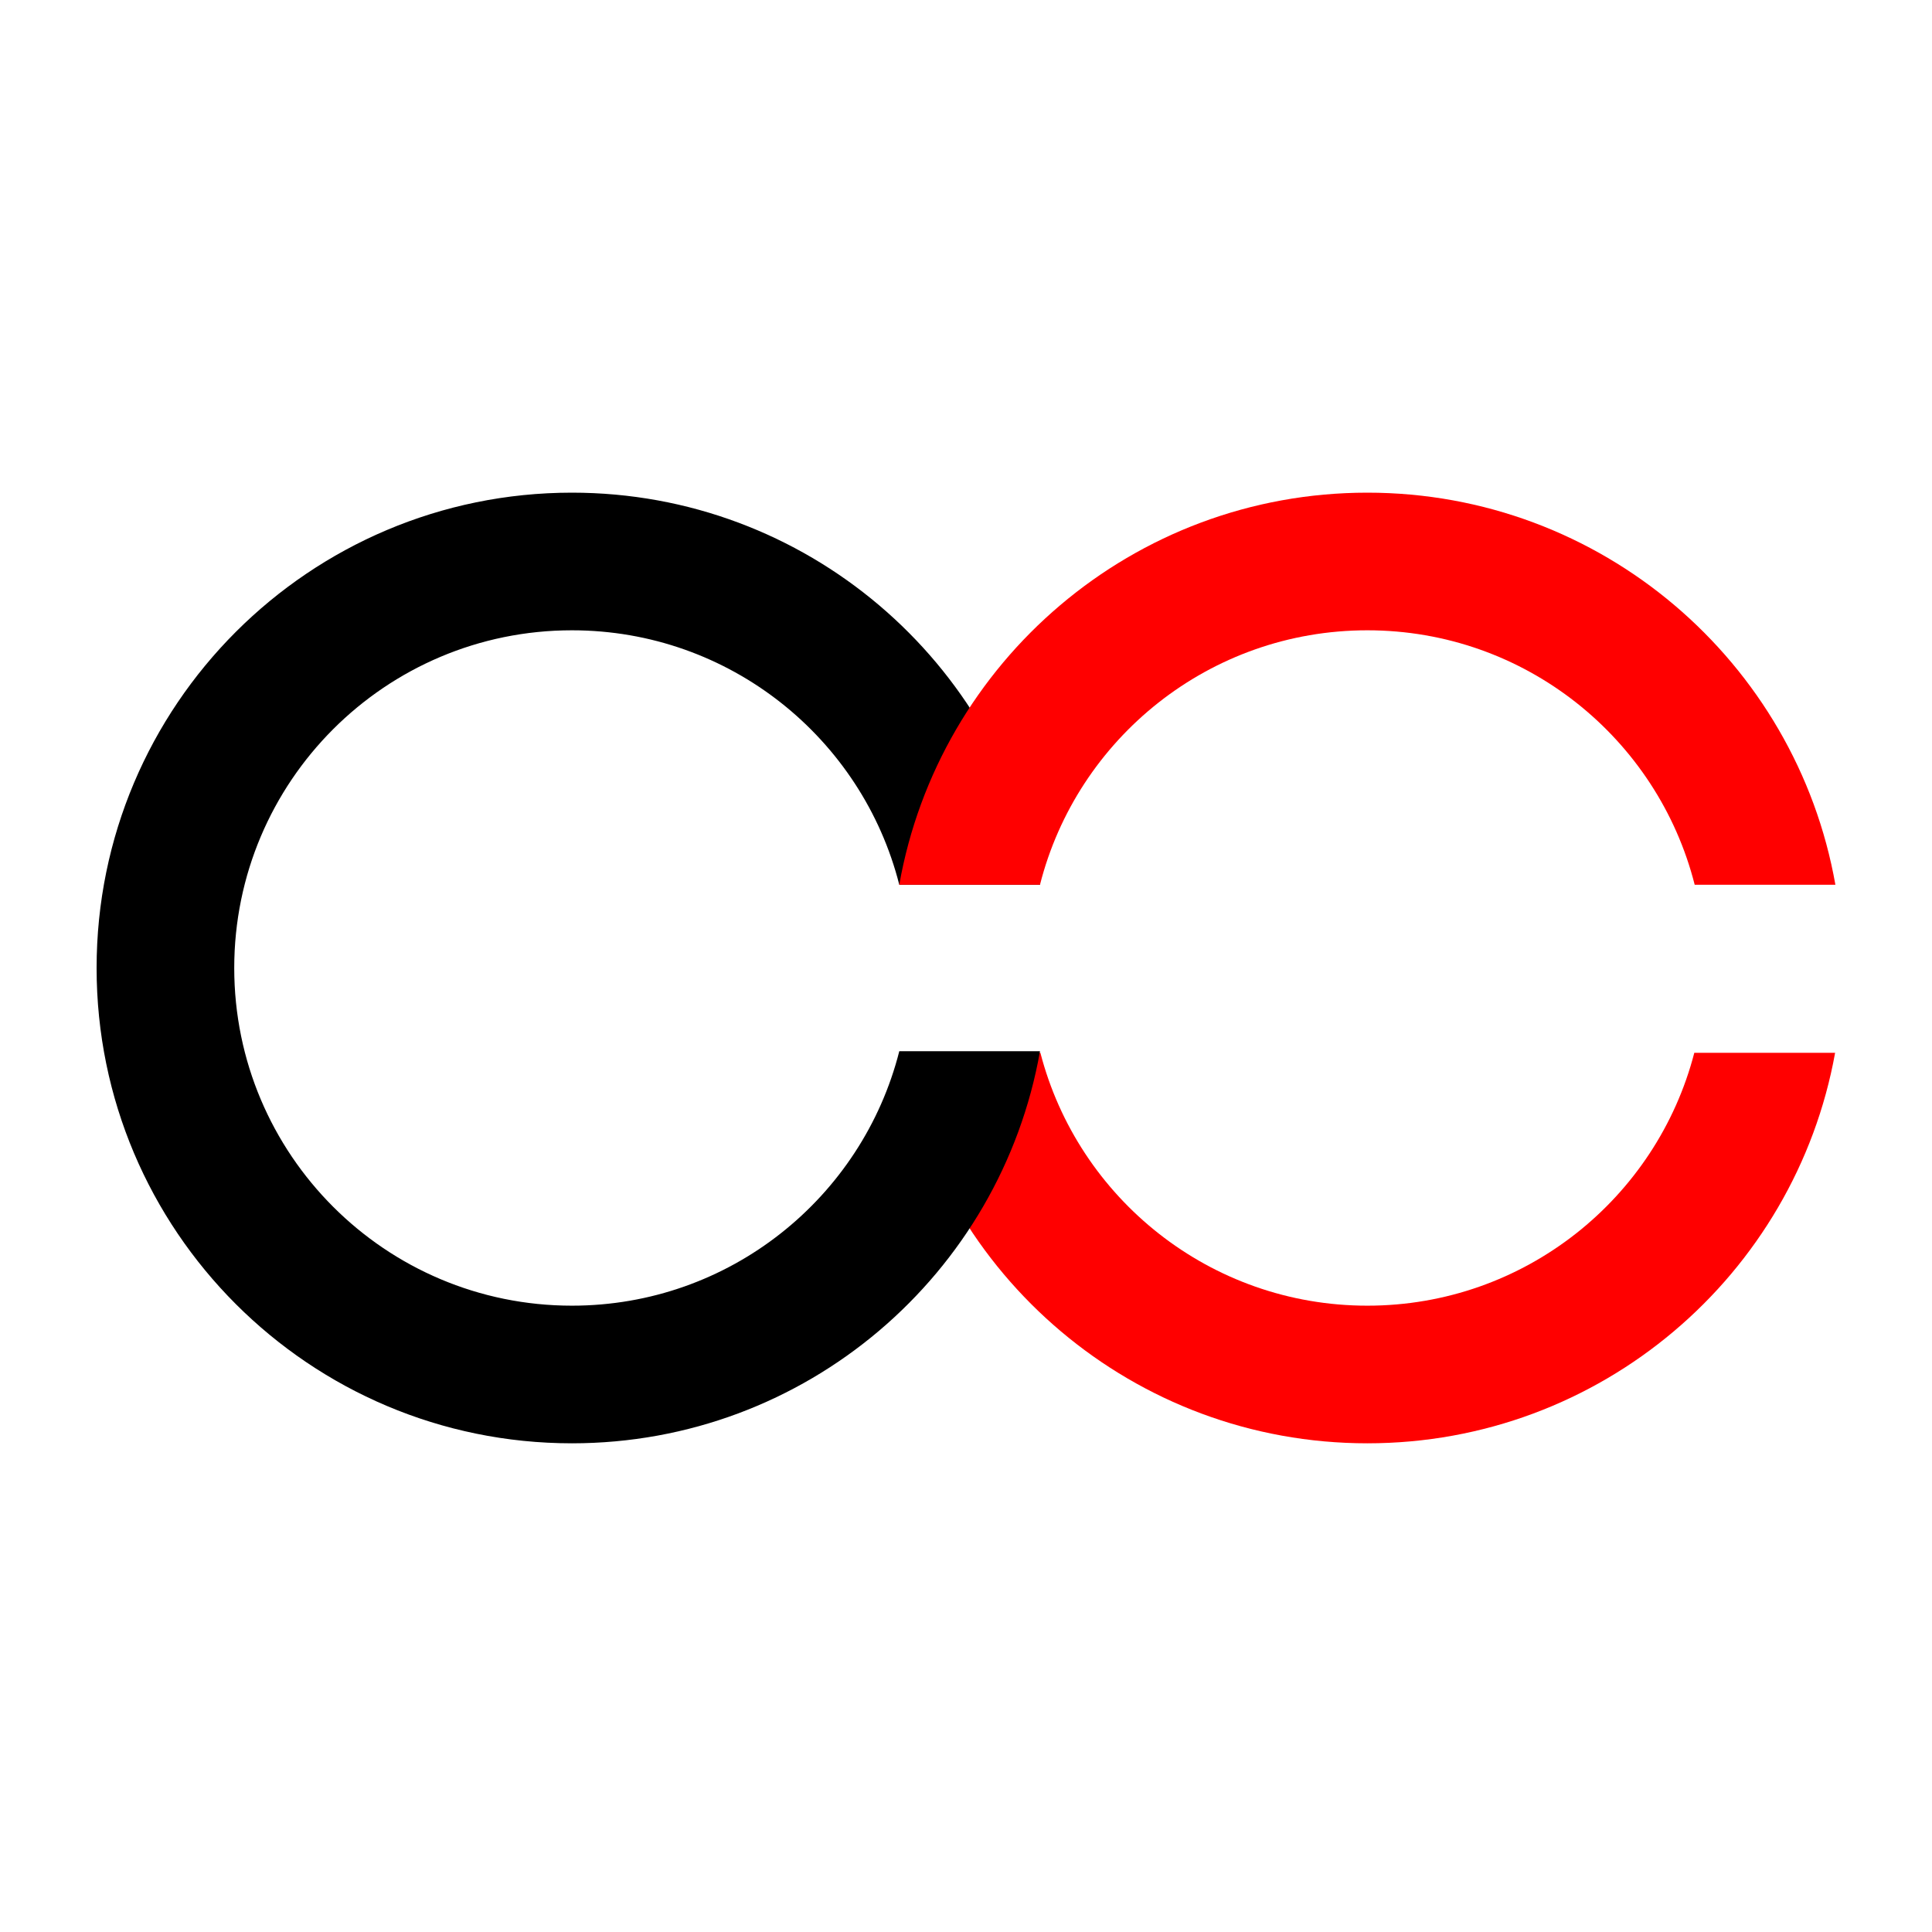
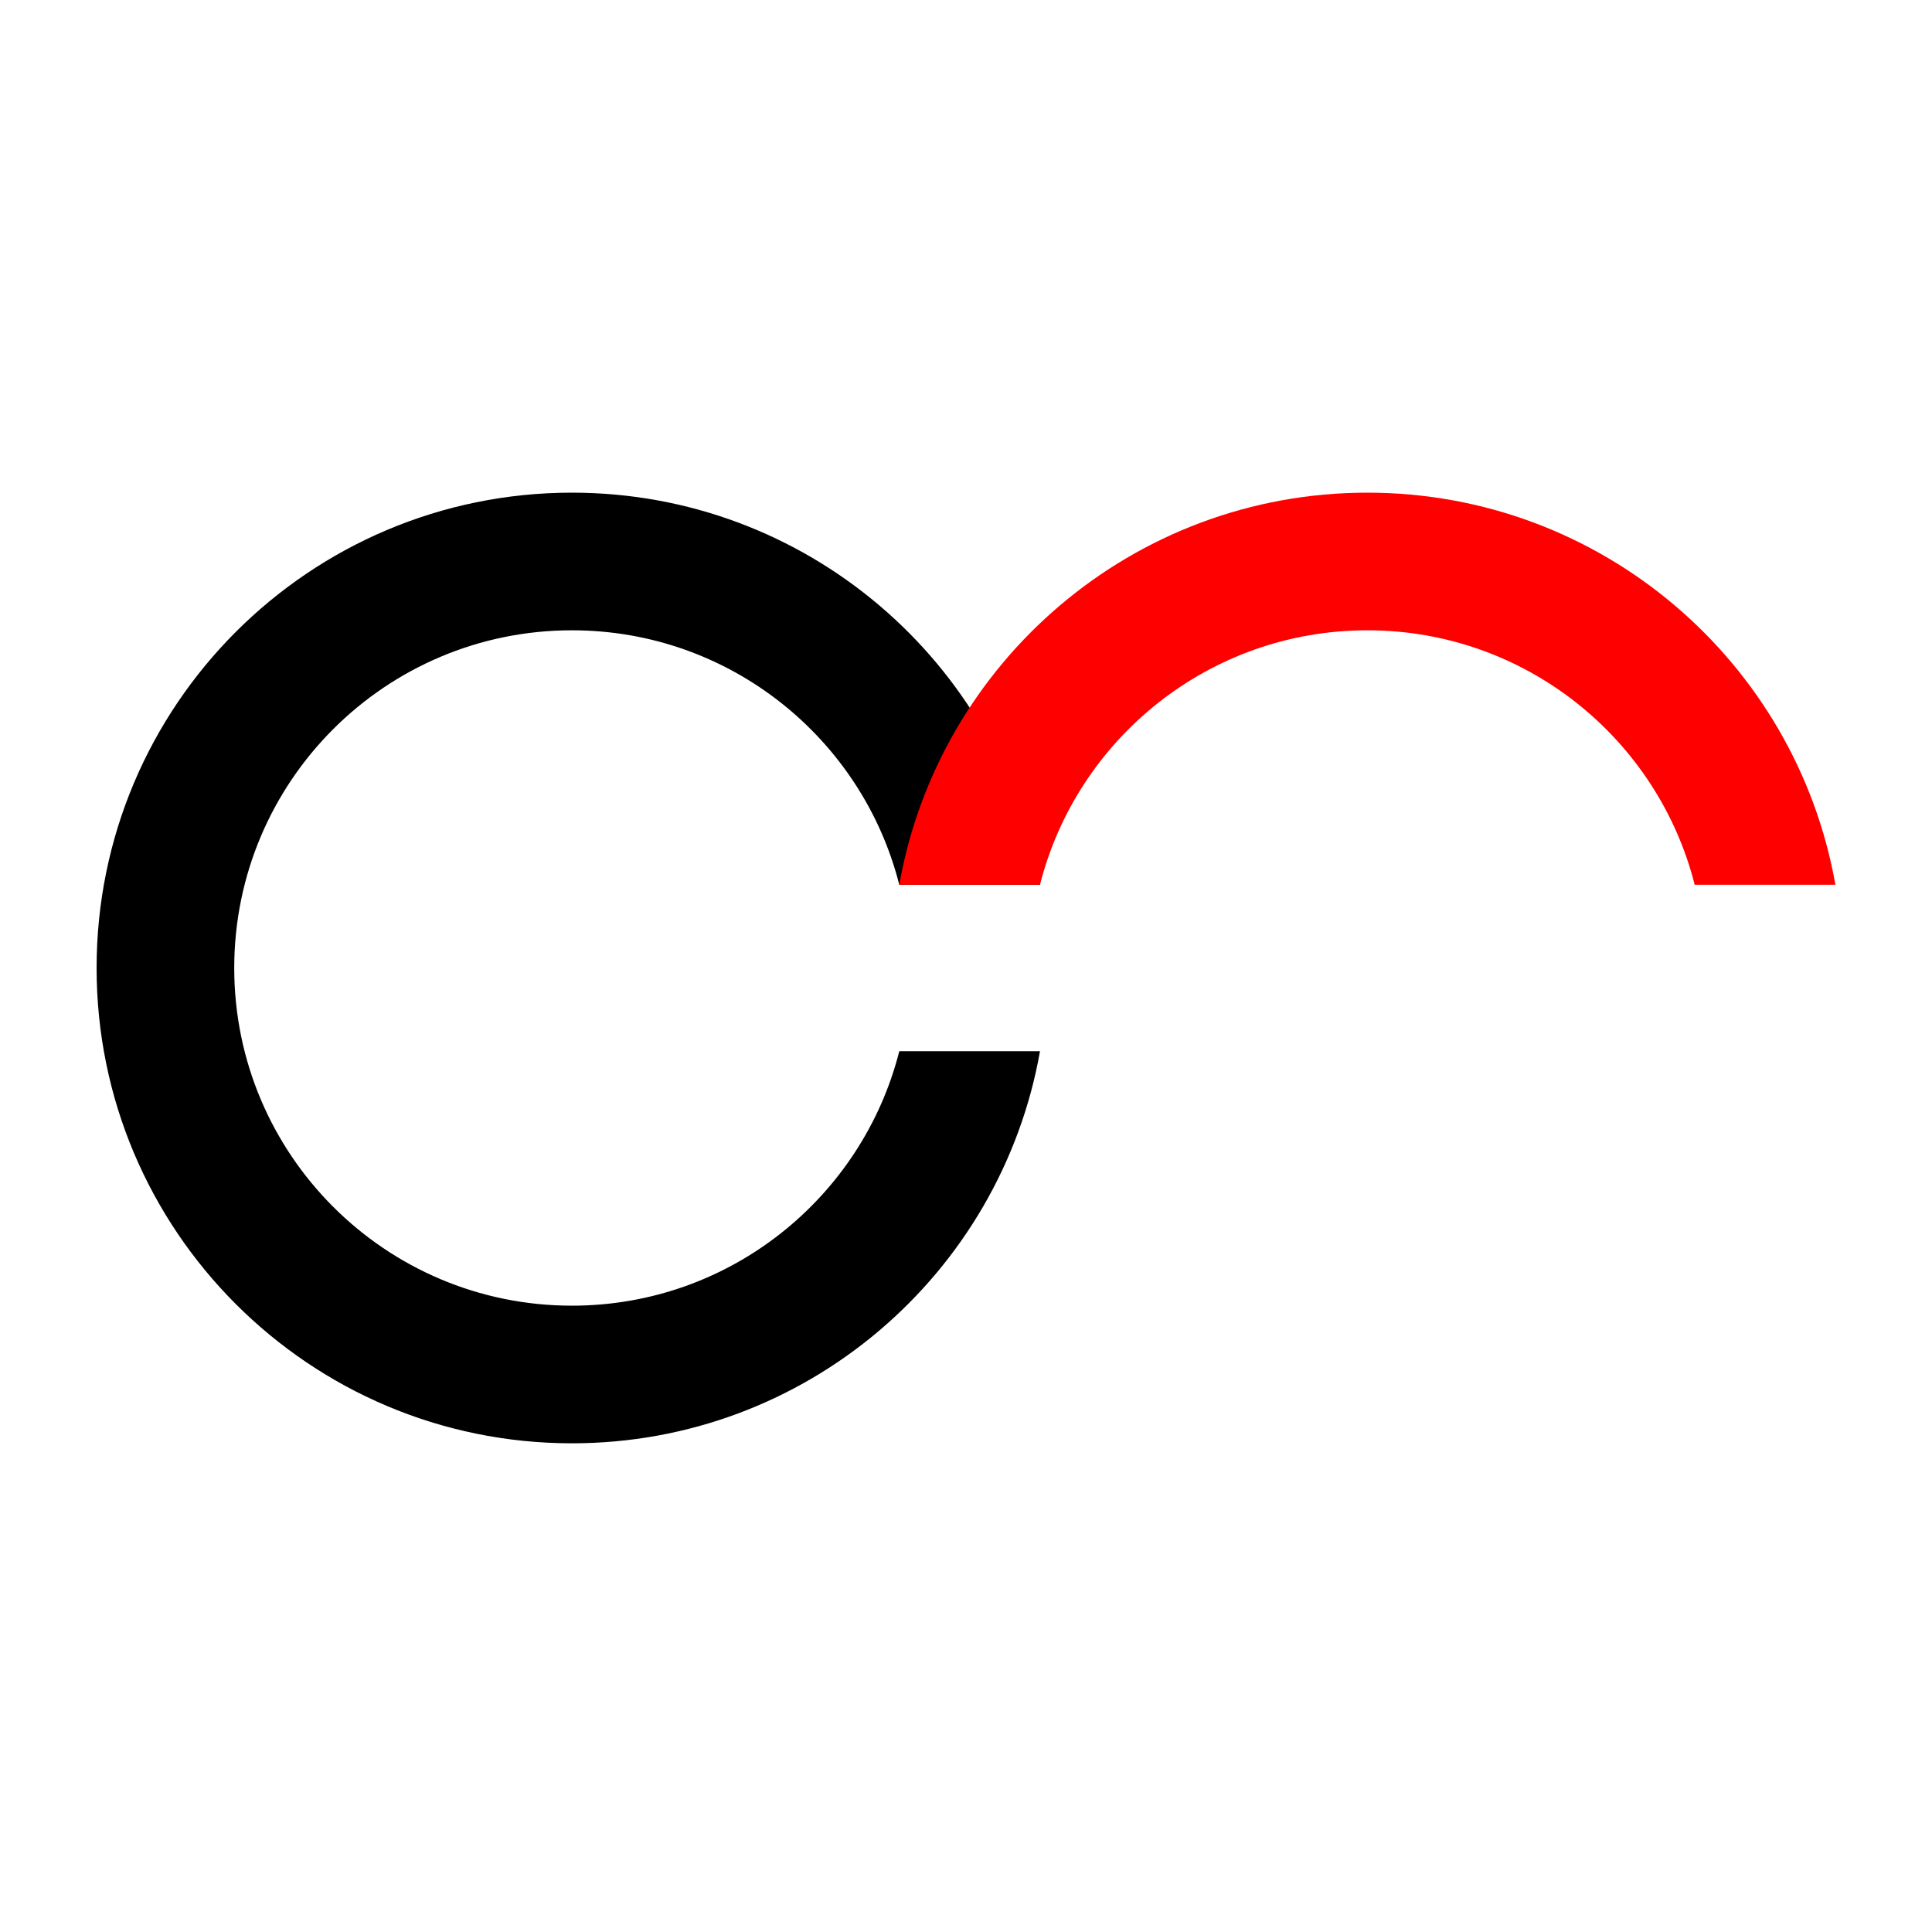
<svg xmlns="http://www.w3.org/2000/svg" version="1.1" width="200" height="200">
  <svg width="200" height="200" viewBox="0 0 200 200" fill="none">
-     <path fill-rule="evenodd" clip-rule="evenodd" d="M93.122 108.987C97.263 131.973 117.368 149.411 141.547 149.411C165.725 149.411 185.83 131.973 189.97 108.987H175.393C171.497 124.043 157.821 135.163 141.547 135.163C125.273 135.163 111.596 124.043 107.701 108.987H93.122Z" fill="#FF0000" />
-     <path fill-rule="evenodd" clip-rule="evenodd" d="M93.094 108.821C89.257 123.961 75.539 135.163 59.206 135.163C39.899 135.163 24.248 119.512 24.248 100.206C24.248 80.899 39.899 65.248 59.206 65.248C75.539 65.248 89.257 76.45 93.094 91.591H107.66C103.586 68.523 83.442 51 59.206 51C32.03 51 10 73.03 10 100.206C10 127.381 32.03 149.411 59.206 149.411C83.442 149.411 103.586 131.889 107.66 108.821H93.094Z" fill="black" />
+     <path fill-rule="evenodd" clip-rule="evenodd" d="M93.094 108.821C89.257 123.961 75.539 135.163 59.206 135.163C39.899 135.163 24.248 119.512 24.248 100.206C24.248 80.899 39.899 65.248 59.206 65.248C75.539 65.248 89.257 76.45 93.094 91.591H107.66C103.586 68.523 83.442 51 59.206 51C32.03 51 10 73.03 10 100.206C10 127.381 32.03 149.411 59.206 149.411C83.442 149.411 103.586 131.889 107.66 108.821Z" fill="black" />
    <path fill-rule="evenodd" clip-rule="evenodd" d="M175.434 91.591C171.597 76.45 157.88 65.248 141.546 65.248C125.213 65.248 111.496 76.45 107.658 91.591H93.092C97.166 68.523 117.31 51 141.546 51C165.783 51 185.928 68.523 190 91.591H175.434Z" fill="#FF0000" />
  </svg>
  <style>@media (prefers-color-scheme: light) { :root { filter: none; } }
@media (prefers-color-scheme: dark) { :root { filter: none; } }
</style>
</svg>